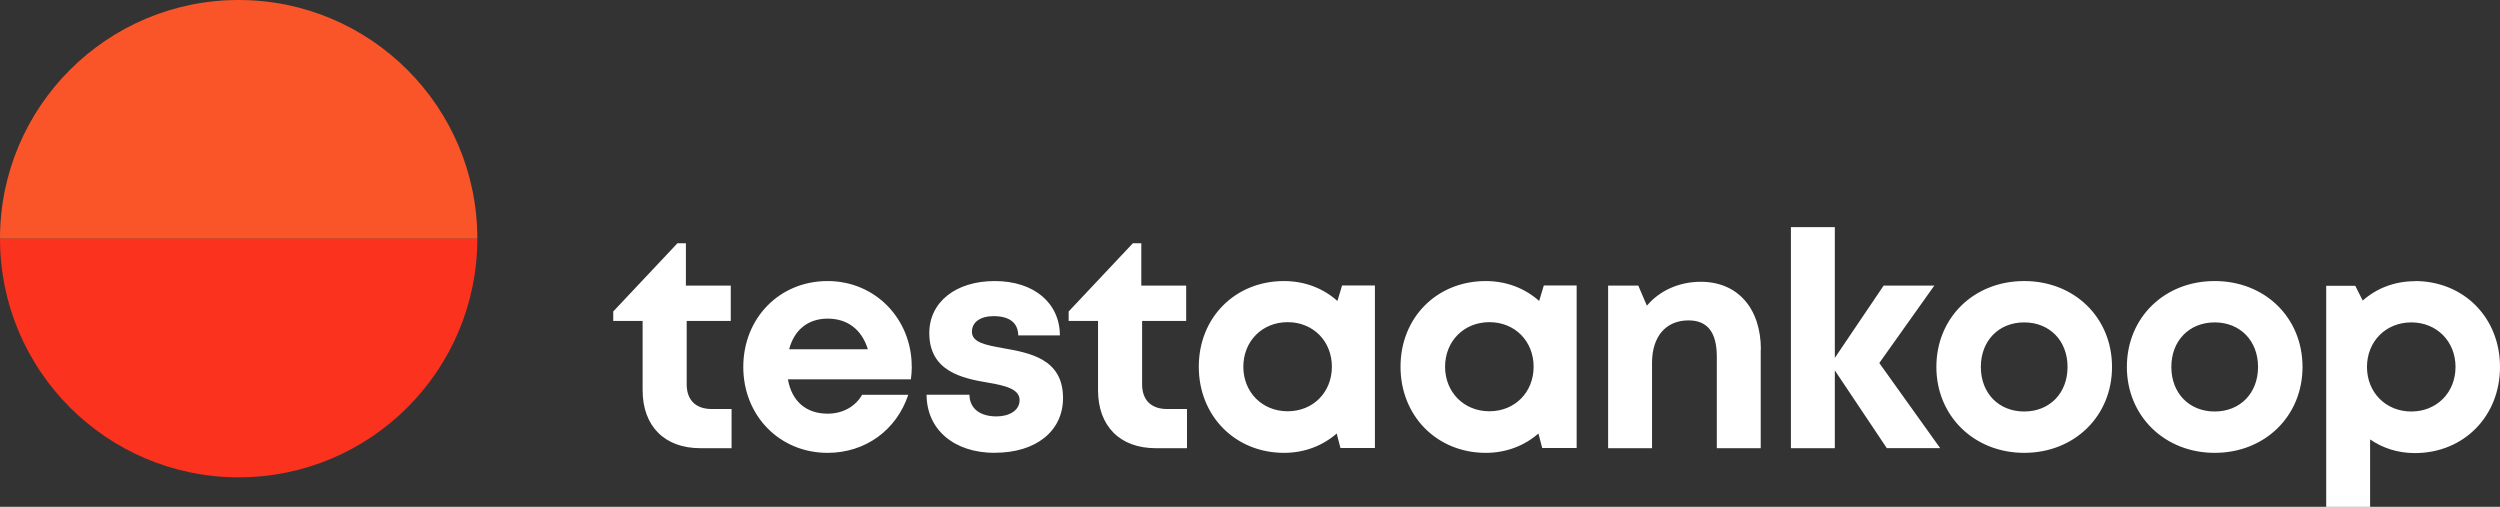
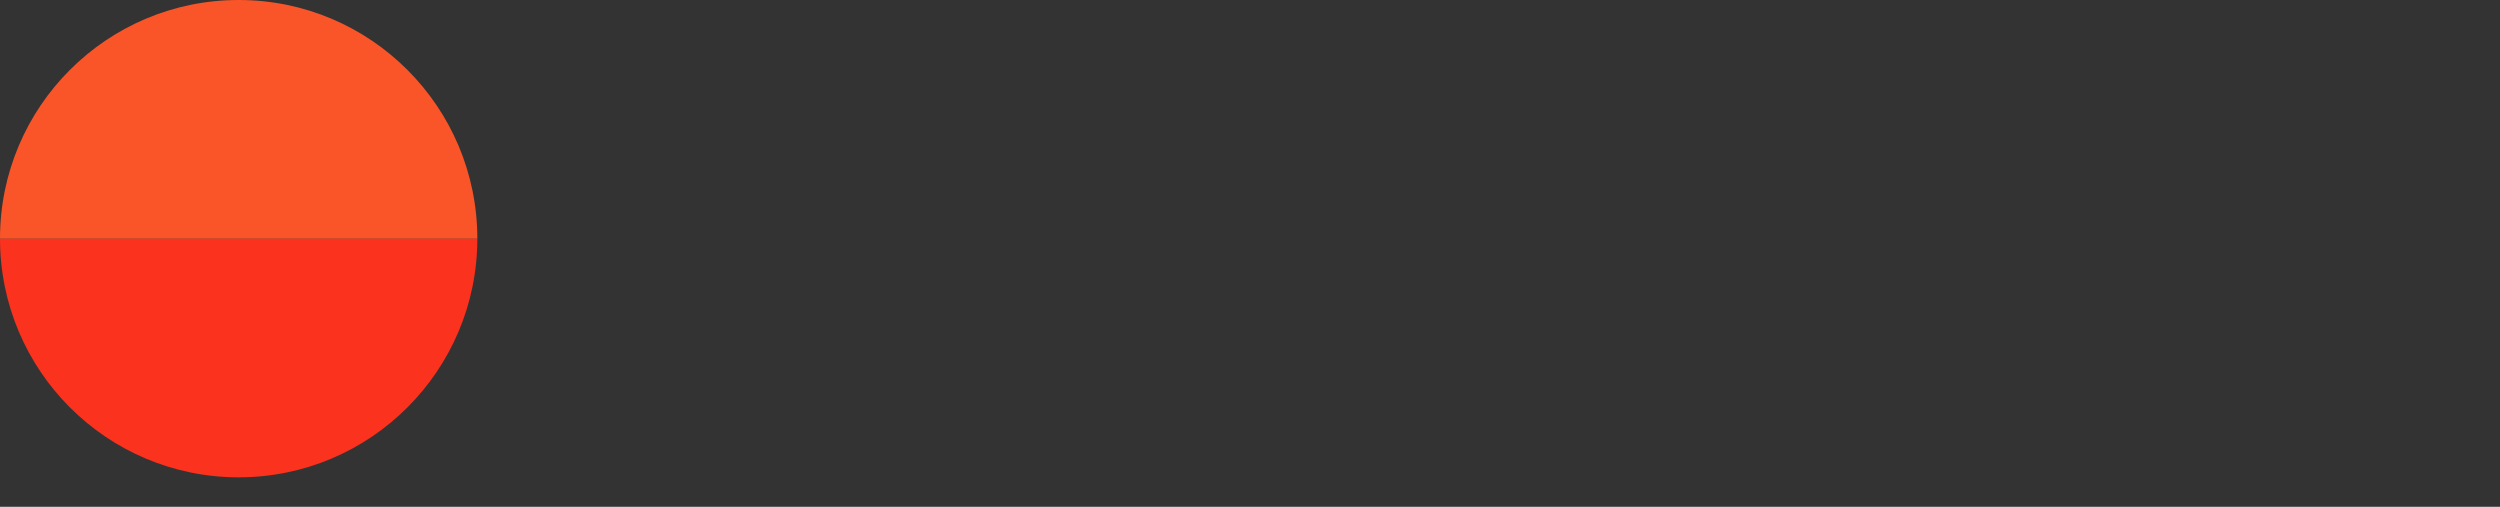
<svg xmlns="http://www.w3.org/2000/svg" id="Layer_2" viewBox="0 0 311.42 63.13">
  <rect x="0" y="0" width="311.42" height="63.13" fill="#333333" stroke="none" />
  <defs>
    <style>.cls-1{fill:#fff;}.cls-2{fill:#fa321e;}.cls-3{fill:#fa5528;}</style>
  </defs>
  <g id="Layer_1-2">
    <g>
-       <path id="wordmark-nl" class="cls-1" d="M91.13,50.96v4.87h-3.89c-4.45,0-7.19-2.74-7.19-7.23v-8.62h-3.66v-1.18l8-8.5h1.05v5.28h5.59v4.4h-5.49v7.89c0,1.96,1.12,3.08,3.12,3.08h2.49Zm22.45-5.32c0,.54-.04,1.07-.11,1.61h-15.32c.48,2.76,2.29,4.28,4.95,4.28,1.9,0,3.46-.9,4.29-2.35h5.75c-1.47,4.41-5.35,7.23-10.05,7.23-5.98,0-10.5-4.63-10.5-10.7s4.49-10.7,10.5-10.7,10.48,4.79,10.48,10.62h0Zm-15.28-2.13h9.81c-.77-2.48-2.55-3.82-5.01-3.82s-4.17,1.42-4.8,3.82Zm25.62,12.9c-5.08,0-8.48-2.9-8.5-7.24h5.34c.03,1.8,1.41,2.7,3.37,2.7,1.52,0,2.88-.69,2.88-2.04s-1.76-1.8-3.9-2.16c-3.23-.54-7.35-1.4-7.35-6.18,0-3.83,3.26-6.48,8.15-6.48s8.1,2.72,8.12,6.77h-5.19c-.02-1.61-1.15-2.4-3.06-2.4-1.7,0-2.71,.78-2.71,1.94,0,1.35,1.73,1.66,3.83,2.04,3.3,.59,7.52,1.29,7.52,6.22,0,4.13-3.38,6.82-8.49,6.82h0Zm23.94-5.45v4.87h-3.89c-4.45,0-7.19-2.74-7.19-7.23v-8.62h-3.66v-1.18l8-8.5h1.05v5.28h5.59v4.4h-5.49v7.89c0,1.96,1.12,3.08,3.12,3.08h2.49Zm23.41-15.4v20.25h-4.29l-.47-1.81c-1.74,1.52-4.01,2.41-6.56,2.41-6.09,0-10.62-4.6-10.62-10.73s4.53-10.67,10.62-10.67c2.6,0,4.9,.92,6.65,2.48l.58-1.93h4.09Zm-5.36,10.12c0-3.18-2.33-5.55-5.51-5.55s-5.52,2.38-5.52,5.55,2.34,5.55,5.52,5.55,5.51-2.37,5.51-5.55Zm30.49-10.12v20.25h-4.29l-.47-1.81c-1.74,1.52-4.01,2.41-6.56,2.41-6.09,0-10.62-4.6-10.62-10.73s4.53-10.67,10.62-10.67c2.6,0,4.9,.92,6.65,2.48l.58-1.93h4.09Zm-5.36,10.12c0-3.18-2.33-5.55-5.51-5.55s-5.52,2.38-5.52,5.55,2.34,5.55,5.52,5.55,5.51-2.37,5.51-5.55Zm28.29-2.12v12.27h-5.47v-11.38c0-3.06-1.16-4.54-3.53-4.54-2.82,0-4.54,2.02-4.54,5.28v10.64h-5.47v-20.25h3.76l1.07,2.5c1.53-1.83,3.95-2.98,6.71-2.98,4.62,0,7.49,3.33,7.49,8.46Zm15.71,12.27l-6.48-9.69v9.69h-5.47V28.29h5.47v16.29l6.08-9h6.31l-6.85,9.64,7.58,10.6h-6.63Zm6.17-10.12c0-6.14,4.67-10.7,10.94-10.7s10.94,4.56,10.94,10.7-4.7,10.7-10.94,10.7-10.94-4.59-10.94-10.7Zm16.34,0c0-3.28-2.24-5.55-5.4-5.55s-5.4,2.27-5.4,5.55,2.24,5.55,5.4,5.55,5.4-2.27,5.4-5.55Zm7.39,0c0-6.14,4.67-10.7,10.94-10.7s10.94,4.56,10.94,10.7-4.7,10.7-10.94,10.7-10.94-4.59-10.94-10.7Zm16.34,0c0-3.28-2.24-5.55-5.4-5.55s-5.4,2.27-5.4,5.55,2.24,5.55,5.4,5.55,5.4-2.27,5.4-5.55Zm19.53-10.7c6.1,0,10.61,4.56,10.61,10.7s-4.51,10.73-10.61,10.73c-2.1,0-4-.62-5.57-1.7v8.4h-5.47v-27.54h3.62l.93,1.84c1.72-1.52,3.96-2.41,6.49-2.41h0Zm5.07,10.7c0-3.18-2.33-5.55-5.51-5.55s-5.52,2.38-5.52,5.55,2.34,5.55,5.52,5.55,5.51-2.37,5.51-5.55Z" />
      <path id="purple" class="cls-2" d="M59.46,29.73c0,16.42-13.31,29.73-29.73,29.73S0,46.15,0,29.73H59.46Z" />
      <path id="orange" class="cls-3" d="M59.46,29.73C59.46,13.31,46.15,0,29.73,0S0,13.31,0,29.73H59.46Z" />
    </g>
  </g>
</svg>